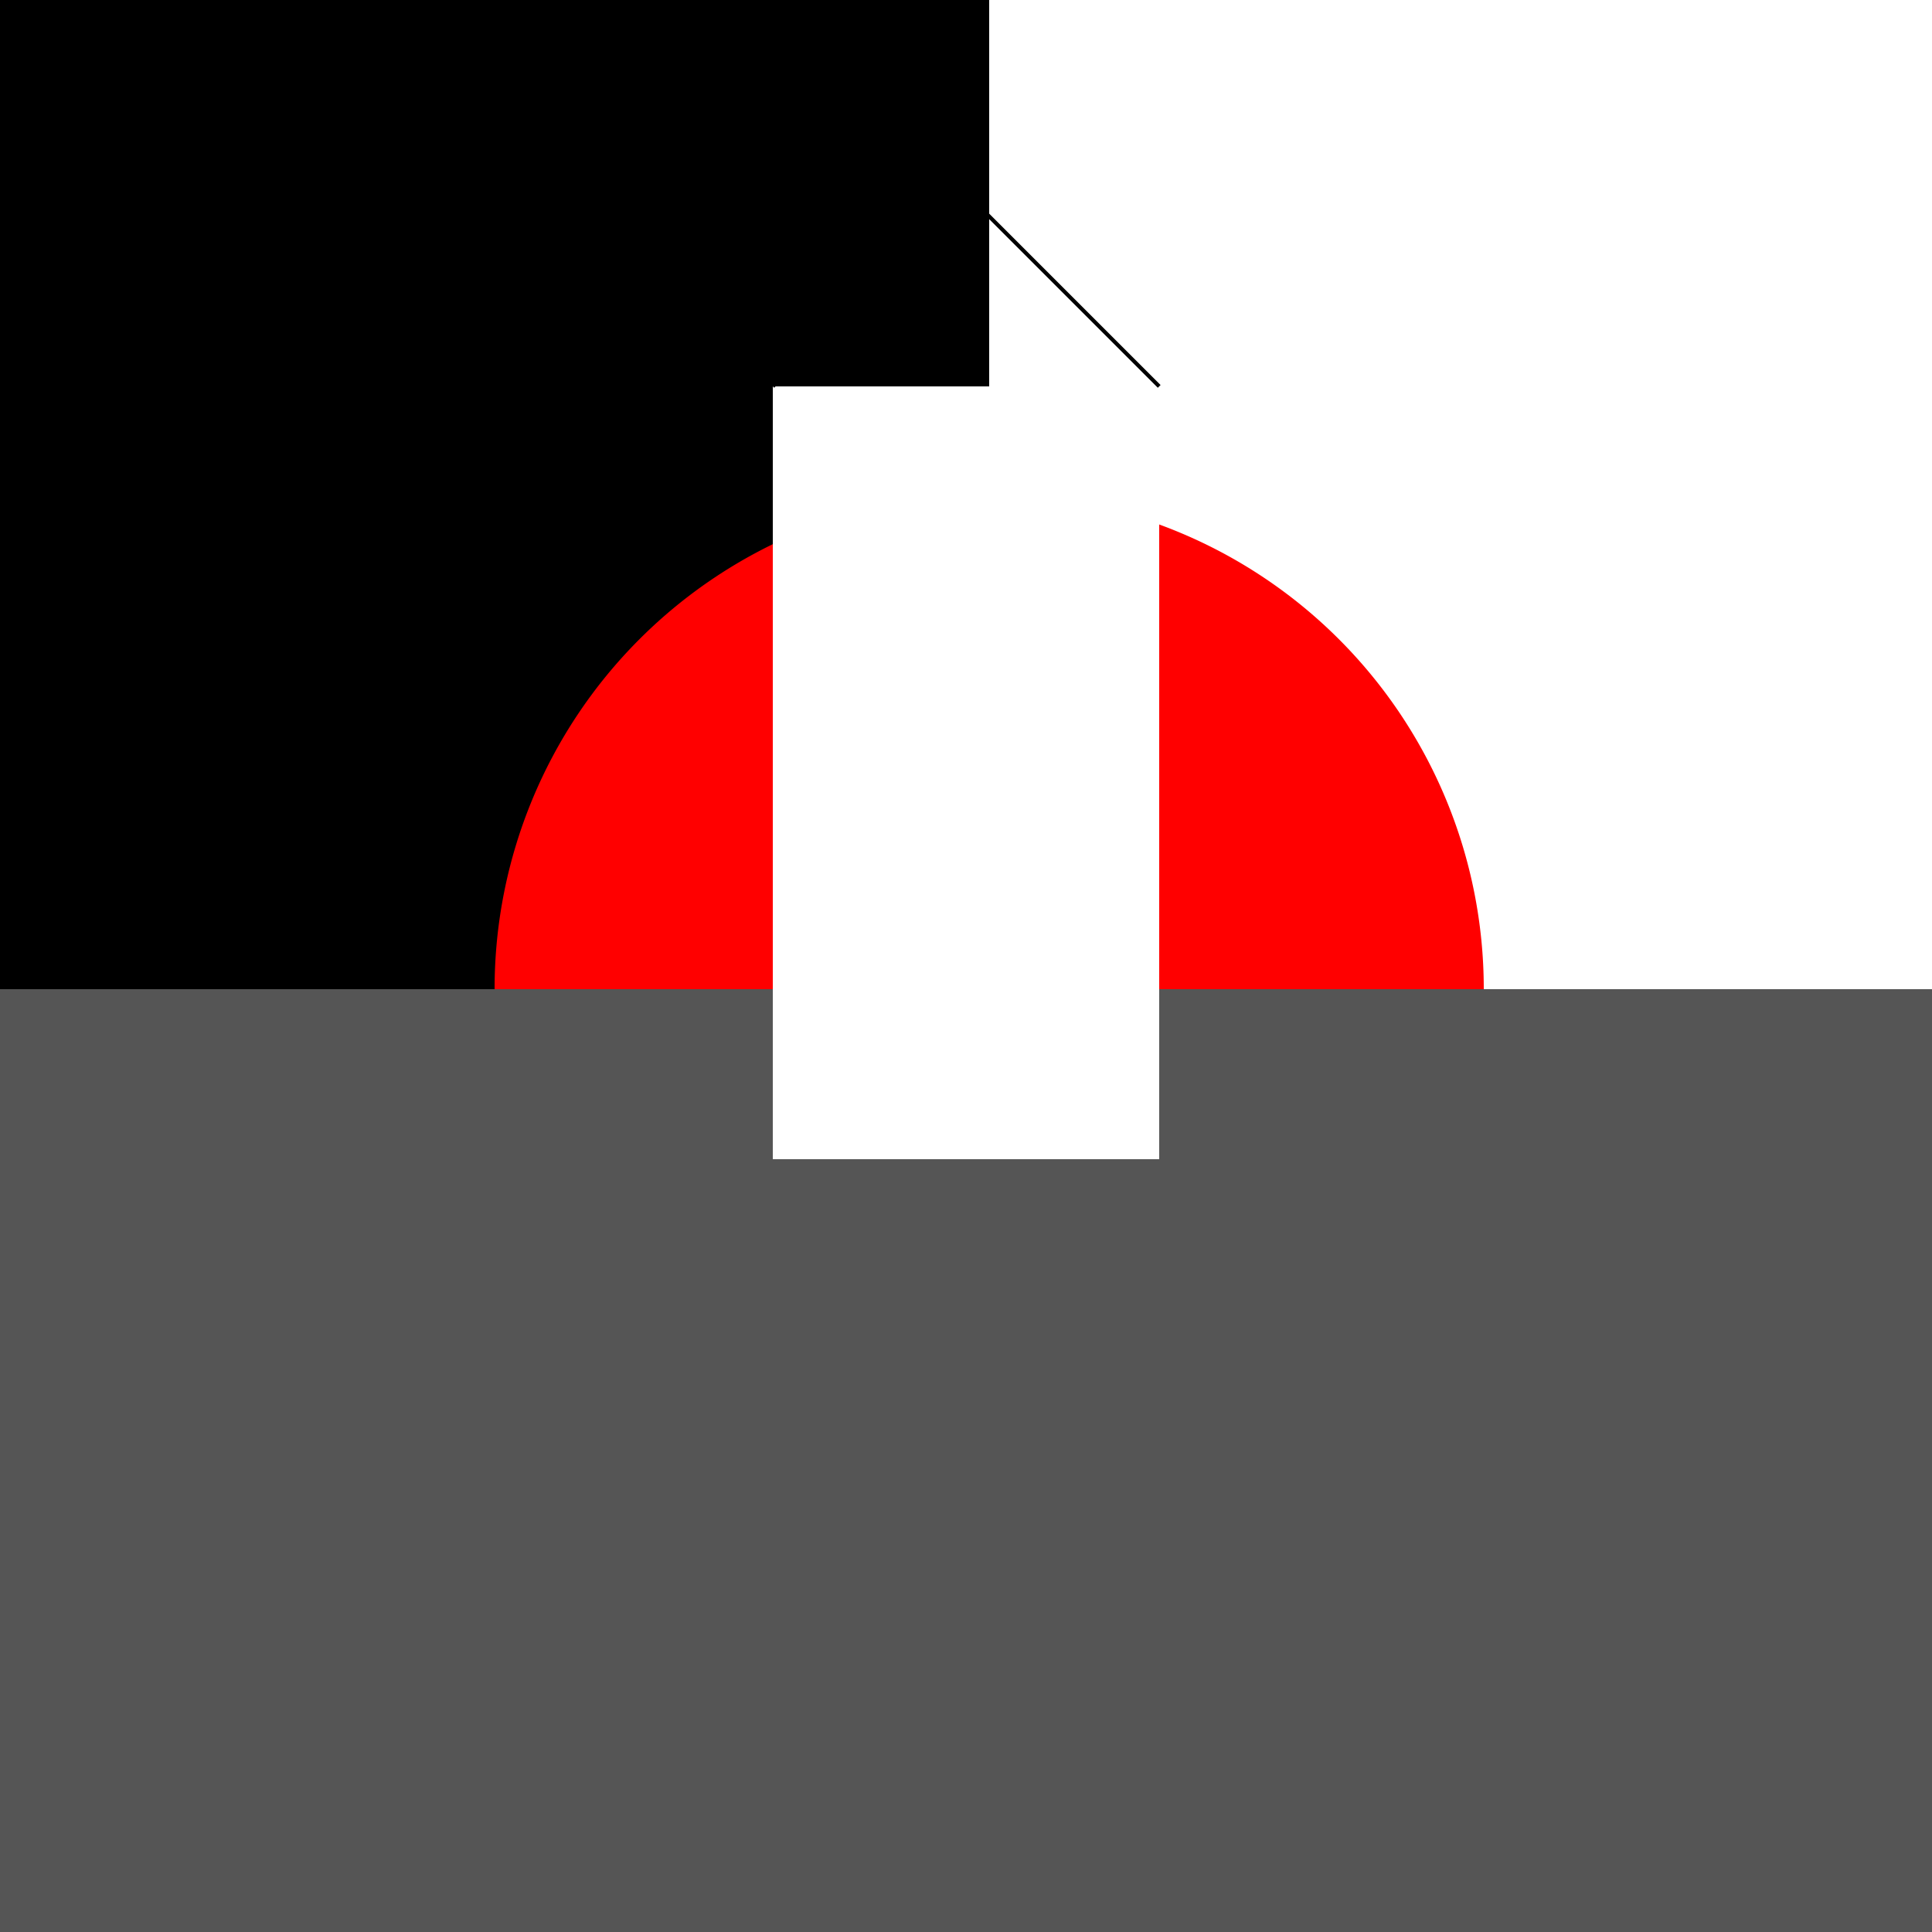
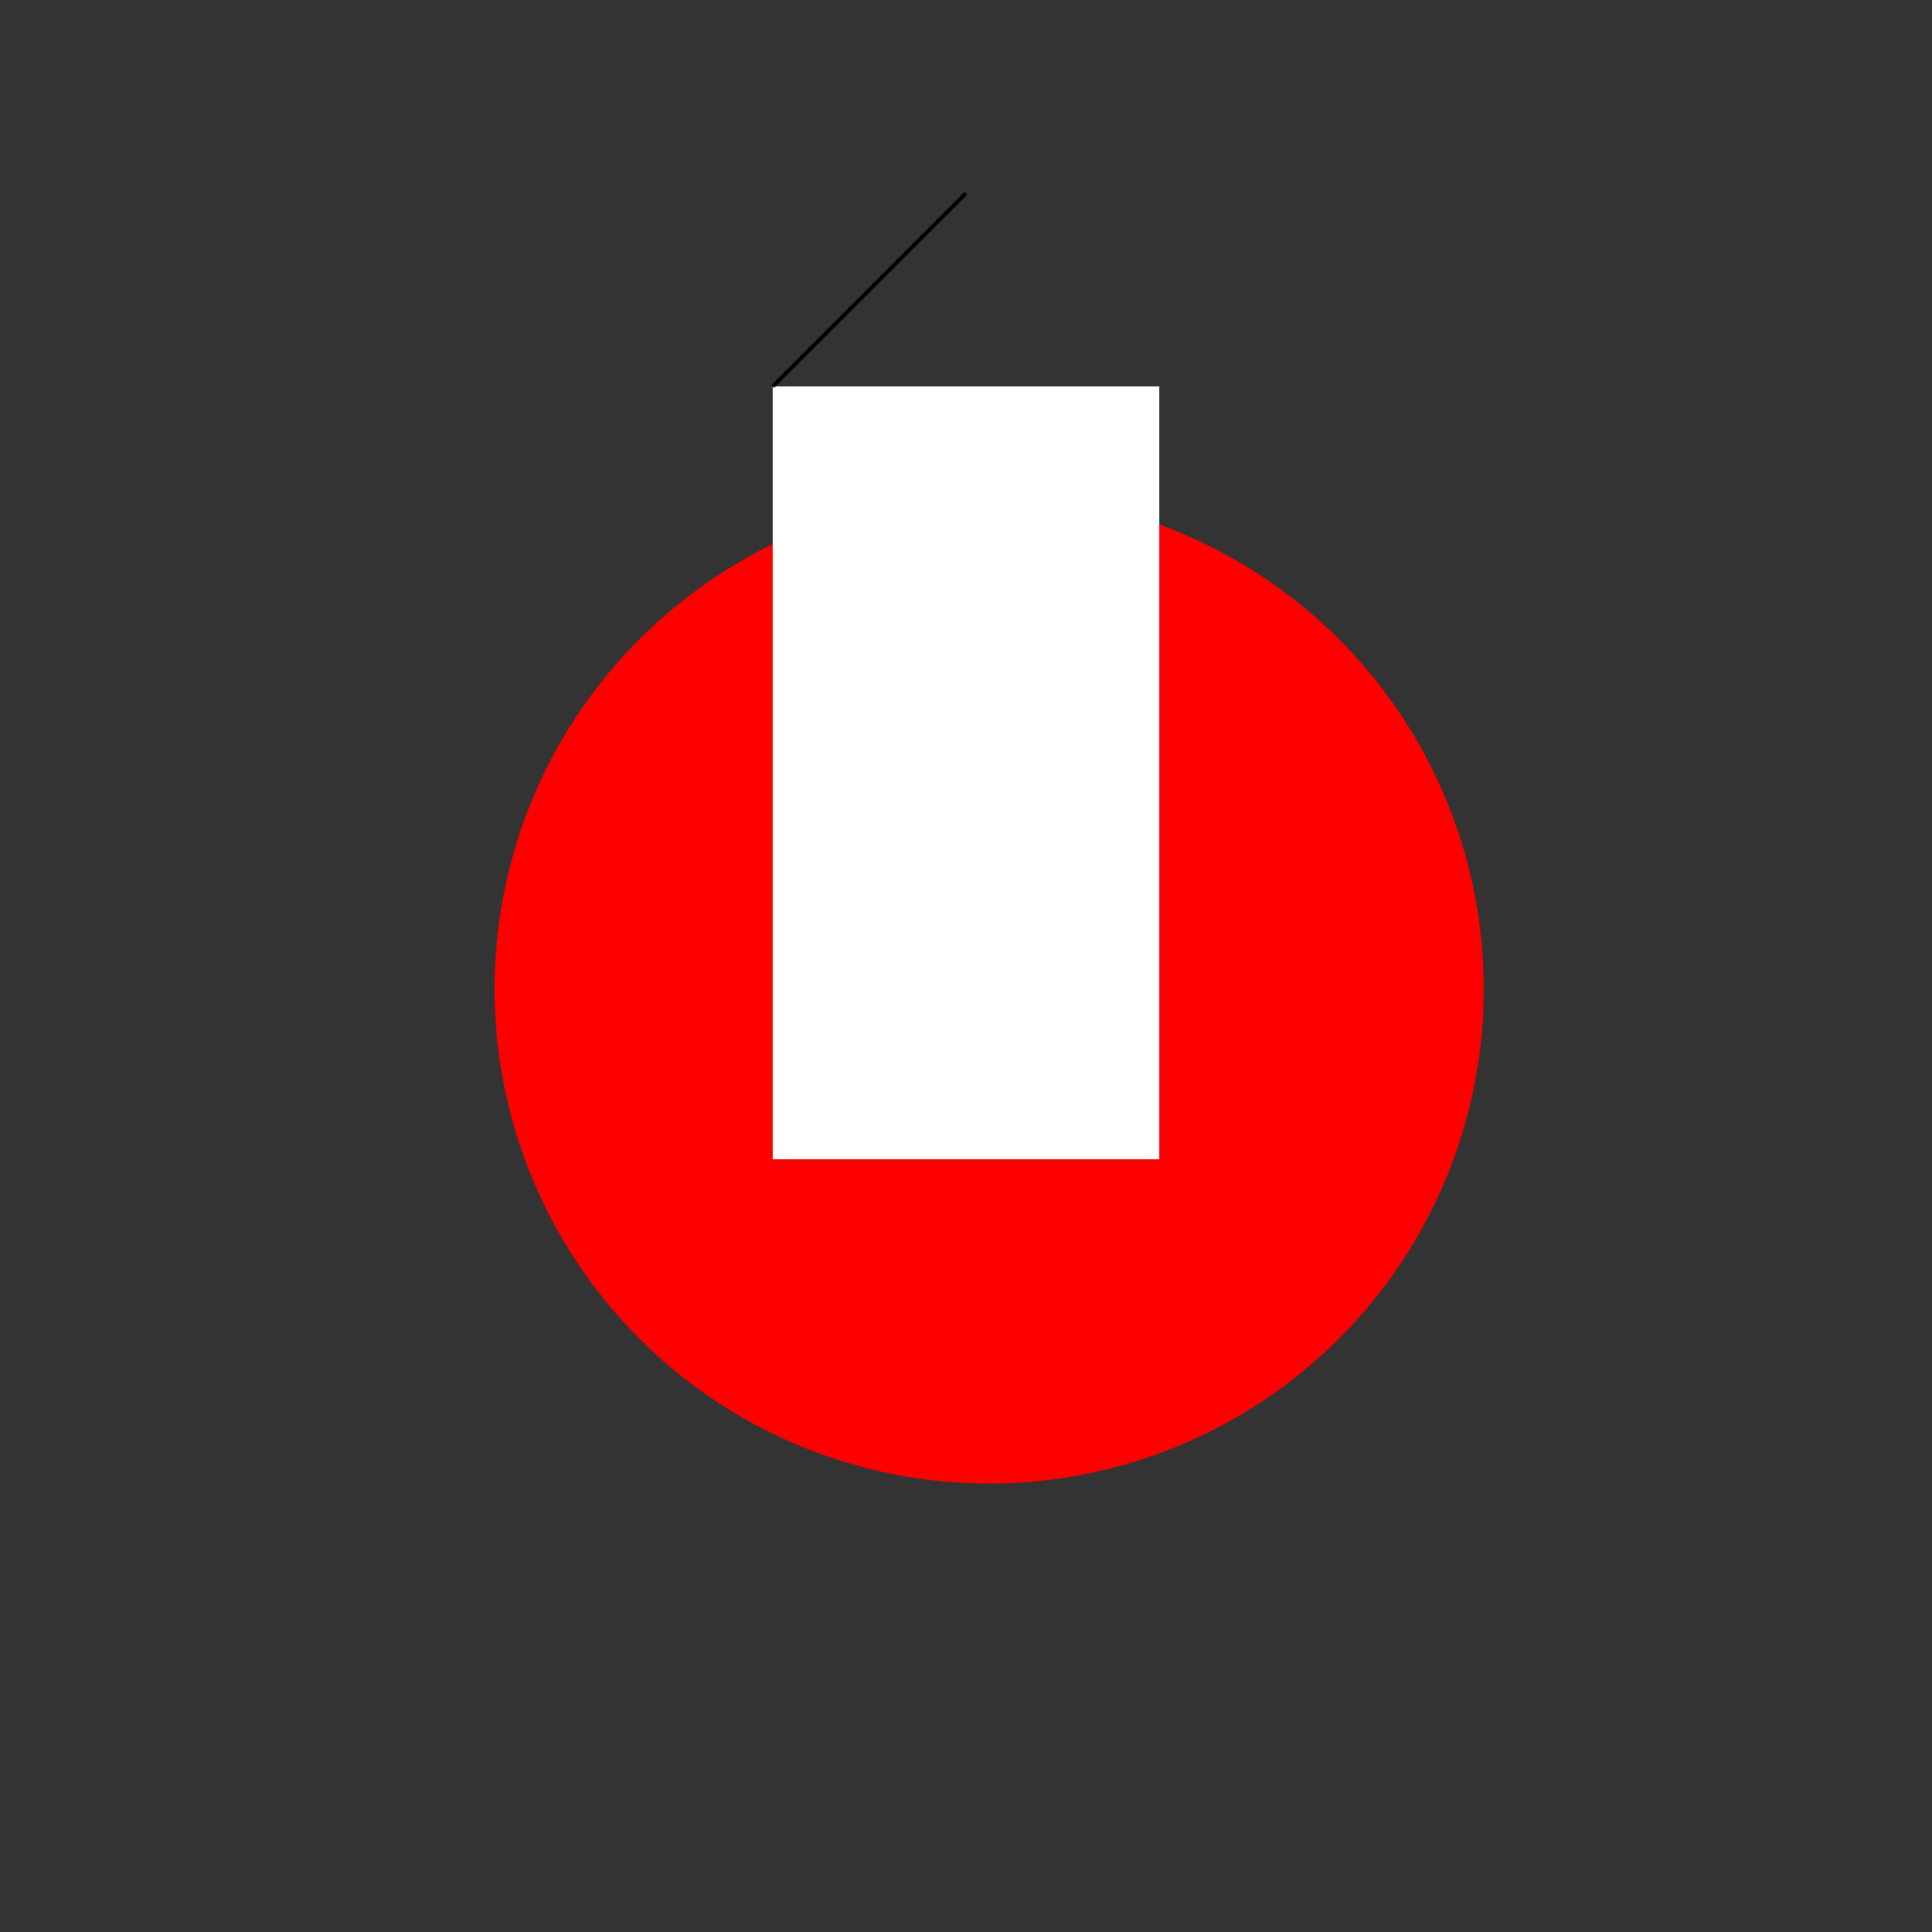
<svg xmlns="http://www.w3.org/2000/svg" width="500" height="500">
  <rect width="100%" height="100%" fill="#333333" stroke="none" />
  <defs />
  <g>
-     <rect fill="#000" stroke="none" x="0" y="0" width="256" height="256" />
-     <rect fill="#fff" stroke="none" x="256" y="0" width="256" height="256" />
    <path fill="#f00" stroke="none" paint-order="stroke fill markers" d=" M 384 256 A 128 128 0 1 1 384 255.872" />
-     <rect fill="#555" stroke="none" x="0" y="256" width="512" height="256" />
    <rect fill="#fff" stroke="none" x="200" y="100" width="100" height="200" />
-     <path fill="none" stroke="#000000" paint-order="fill stroke markers" d=" M 200 100 L 250 50 L 300 100" stroke-miterlimit="10" stroke-dasharray="" />
+     <path fill="none" stroke="#000000" paint-order="fill stroke markers" d=" M 200 100 L 250 50 " stroke-miterlimit="10" stroke-dasharray="" />
  </g>
</svg>